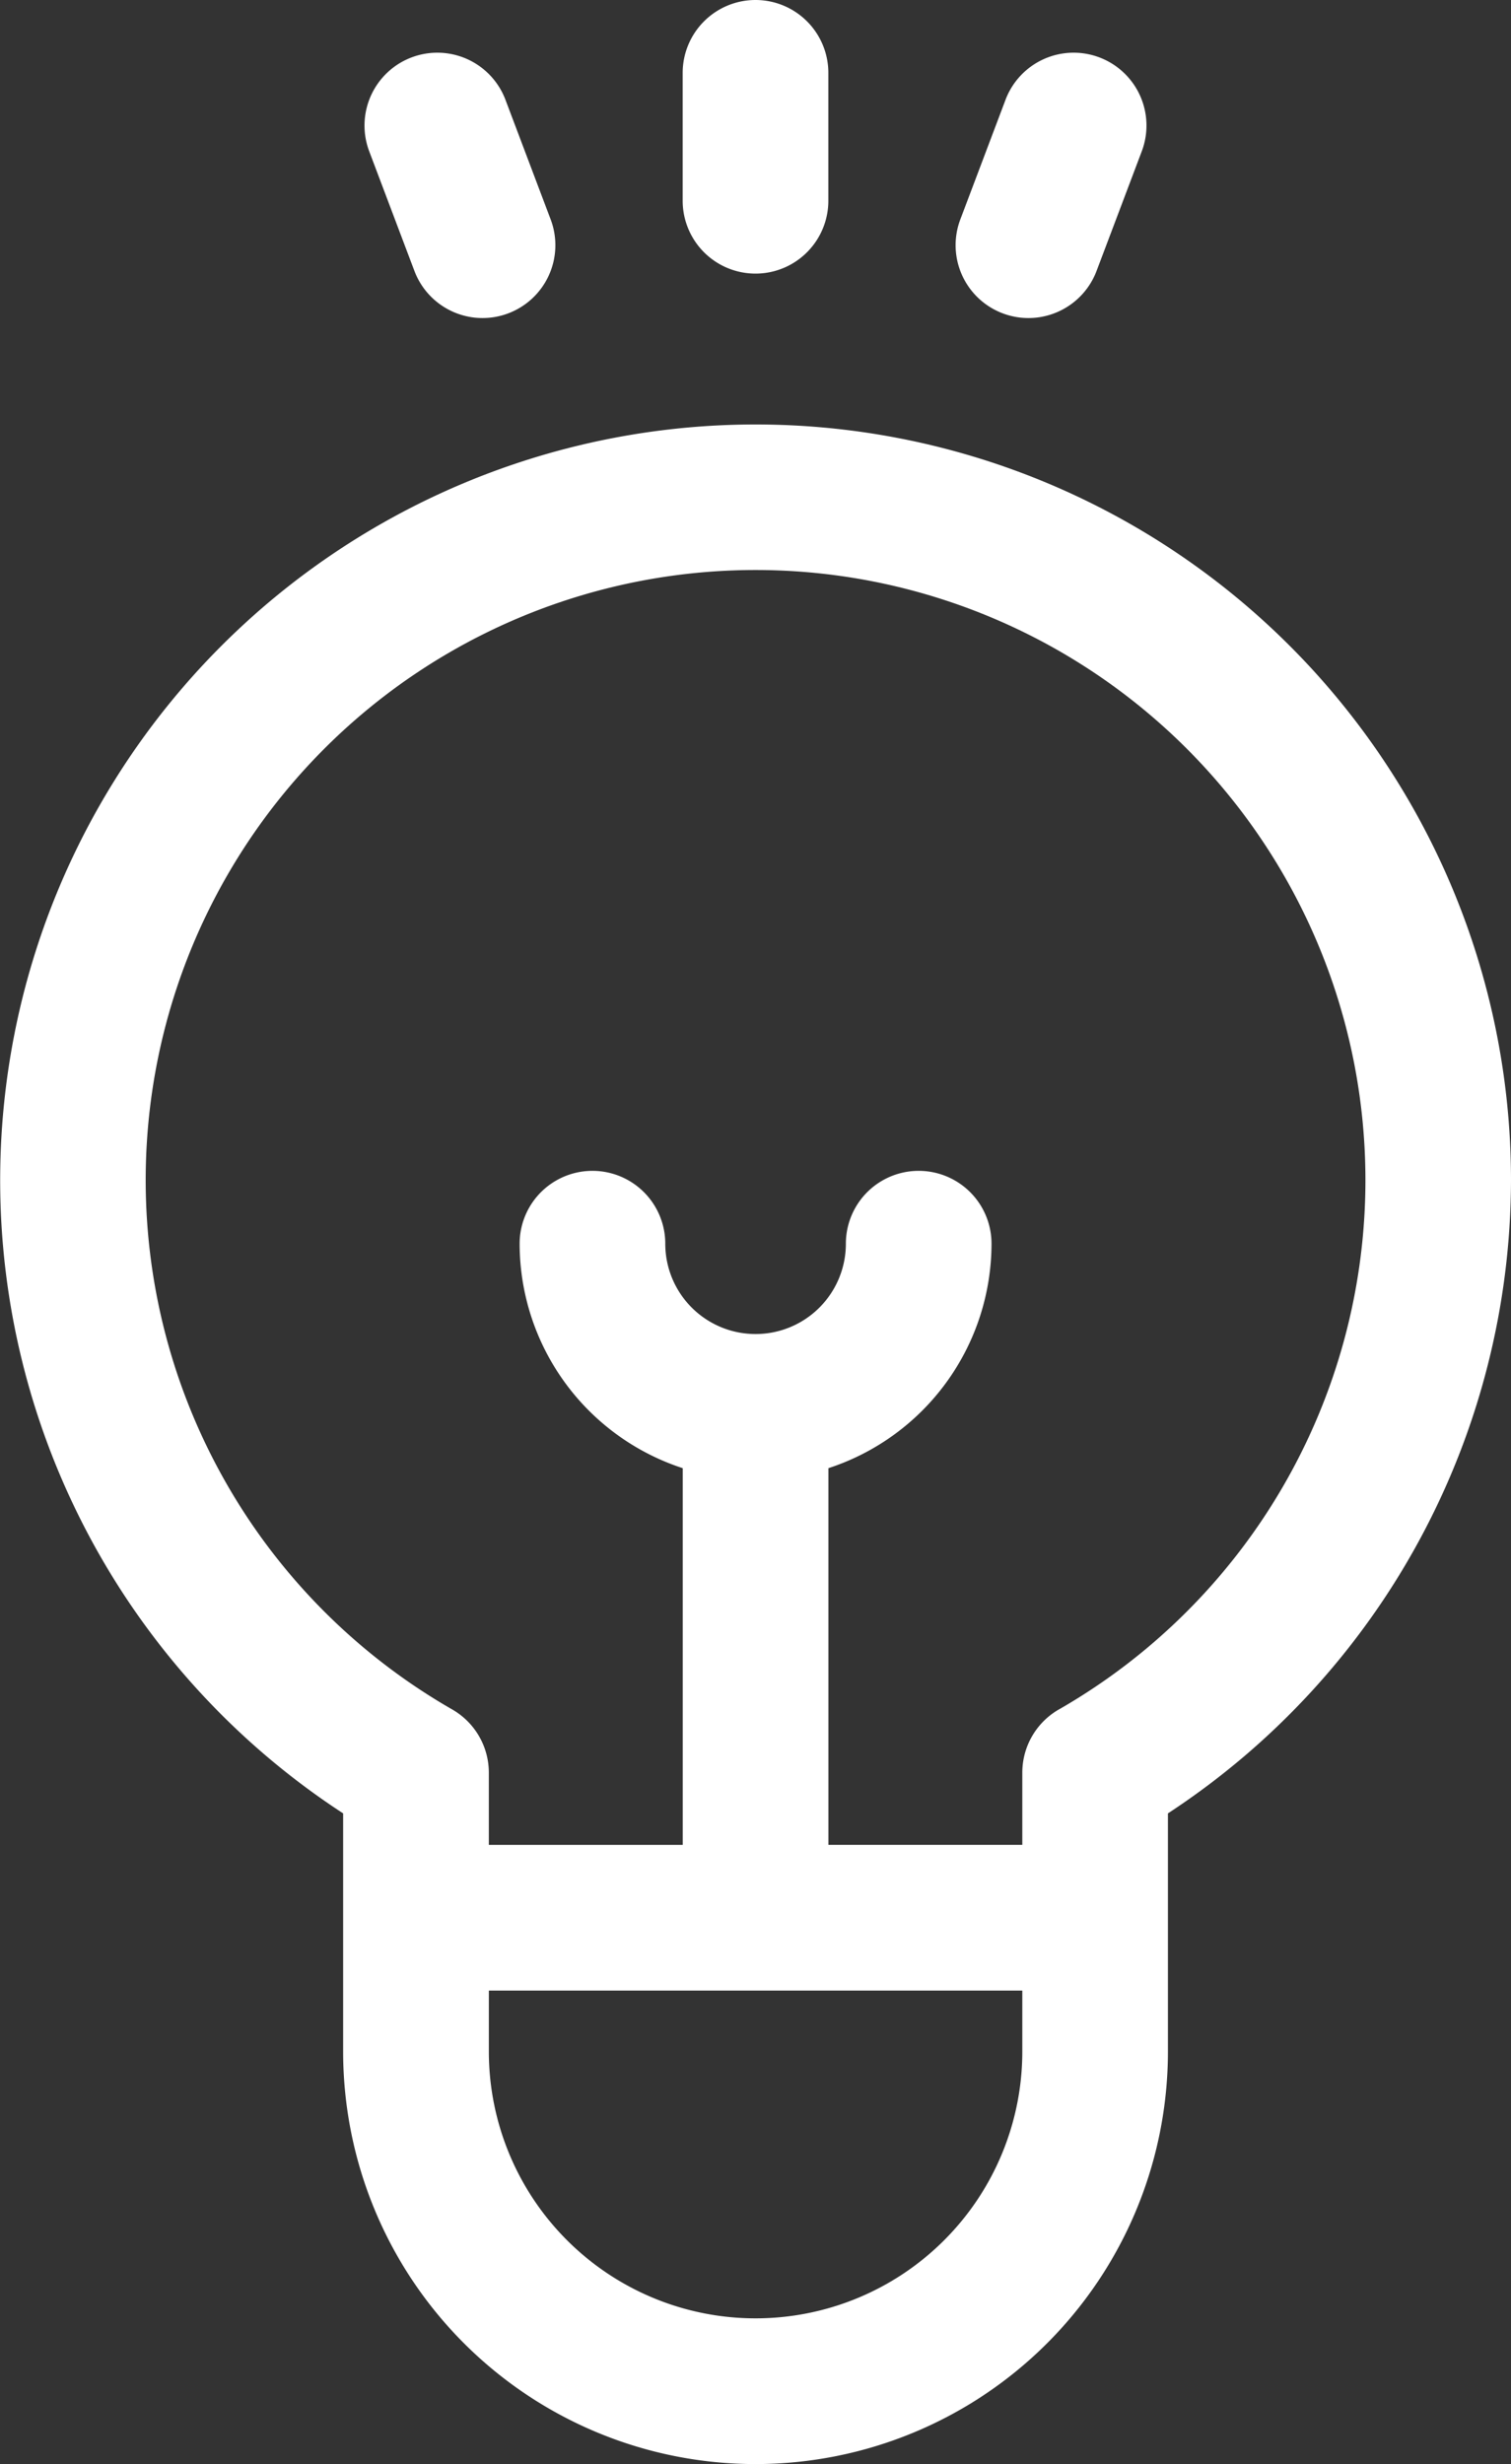
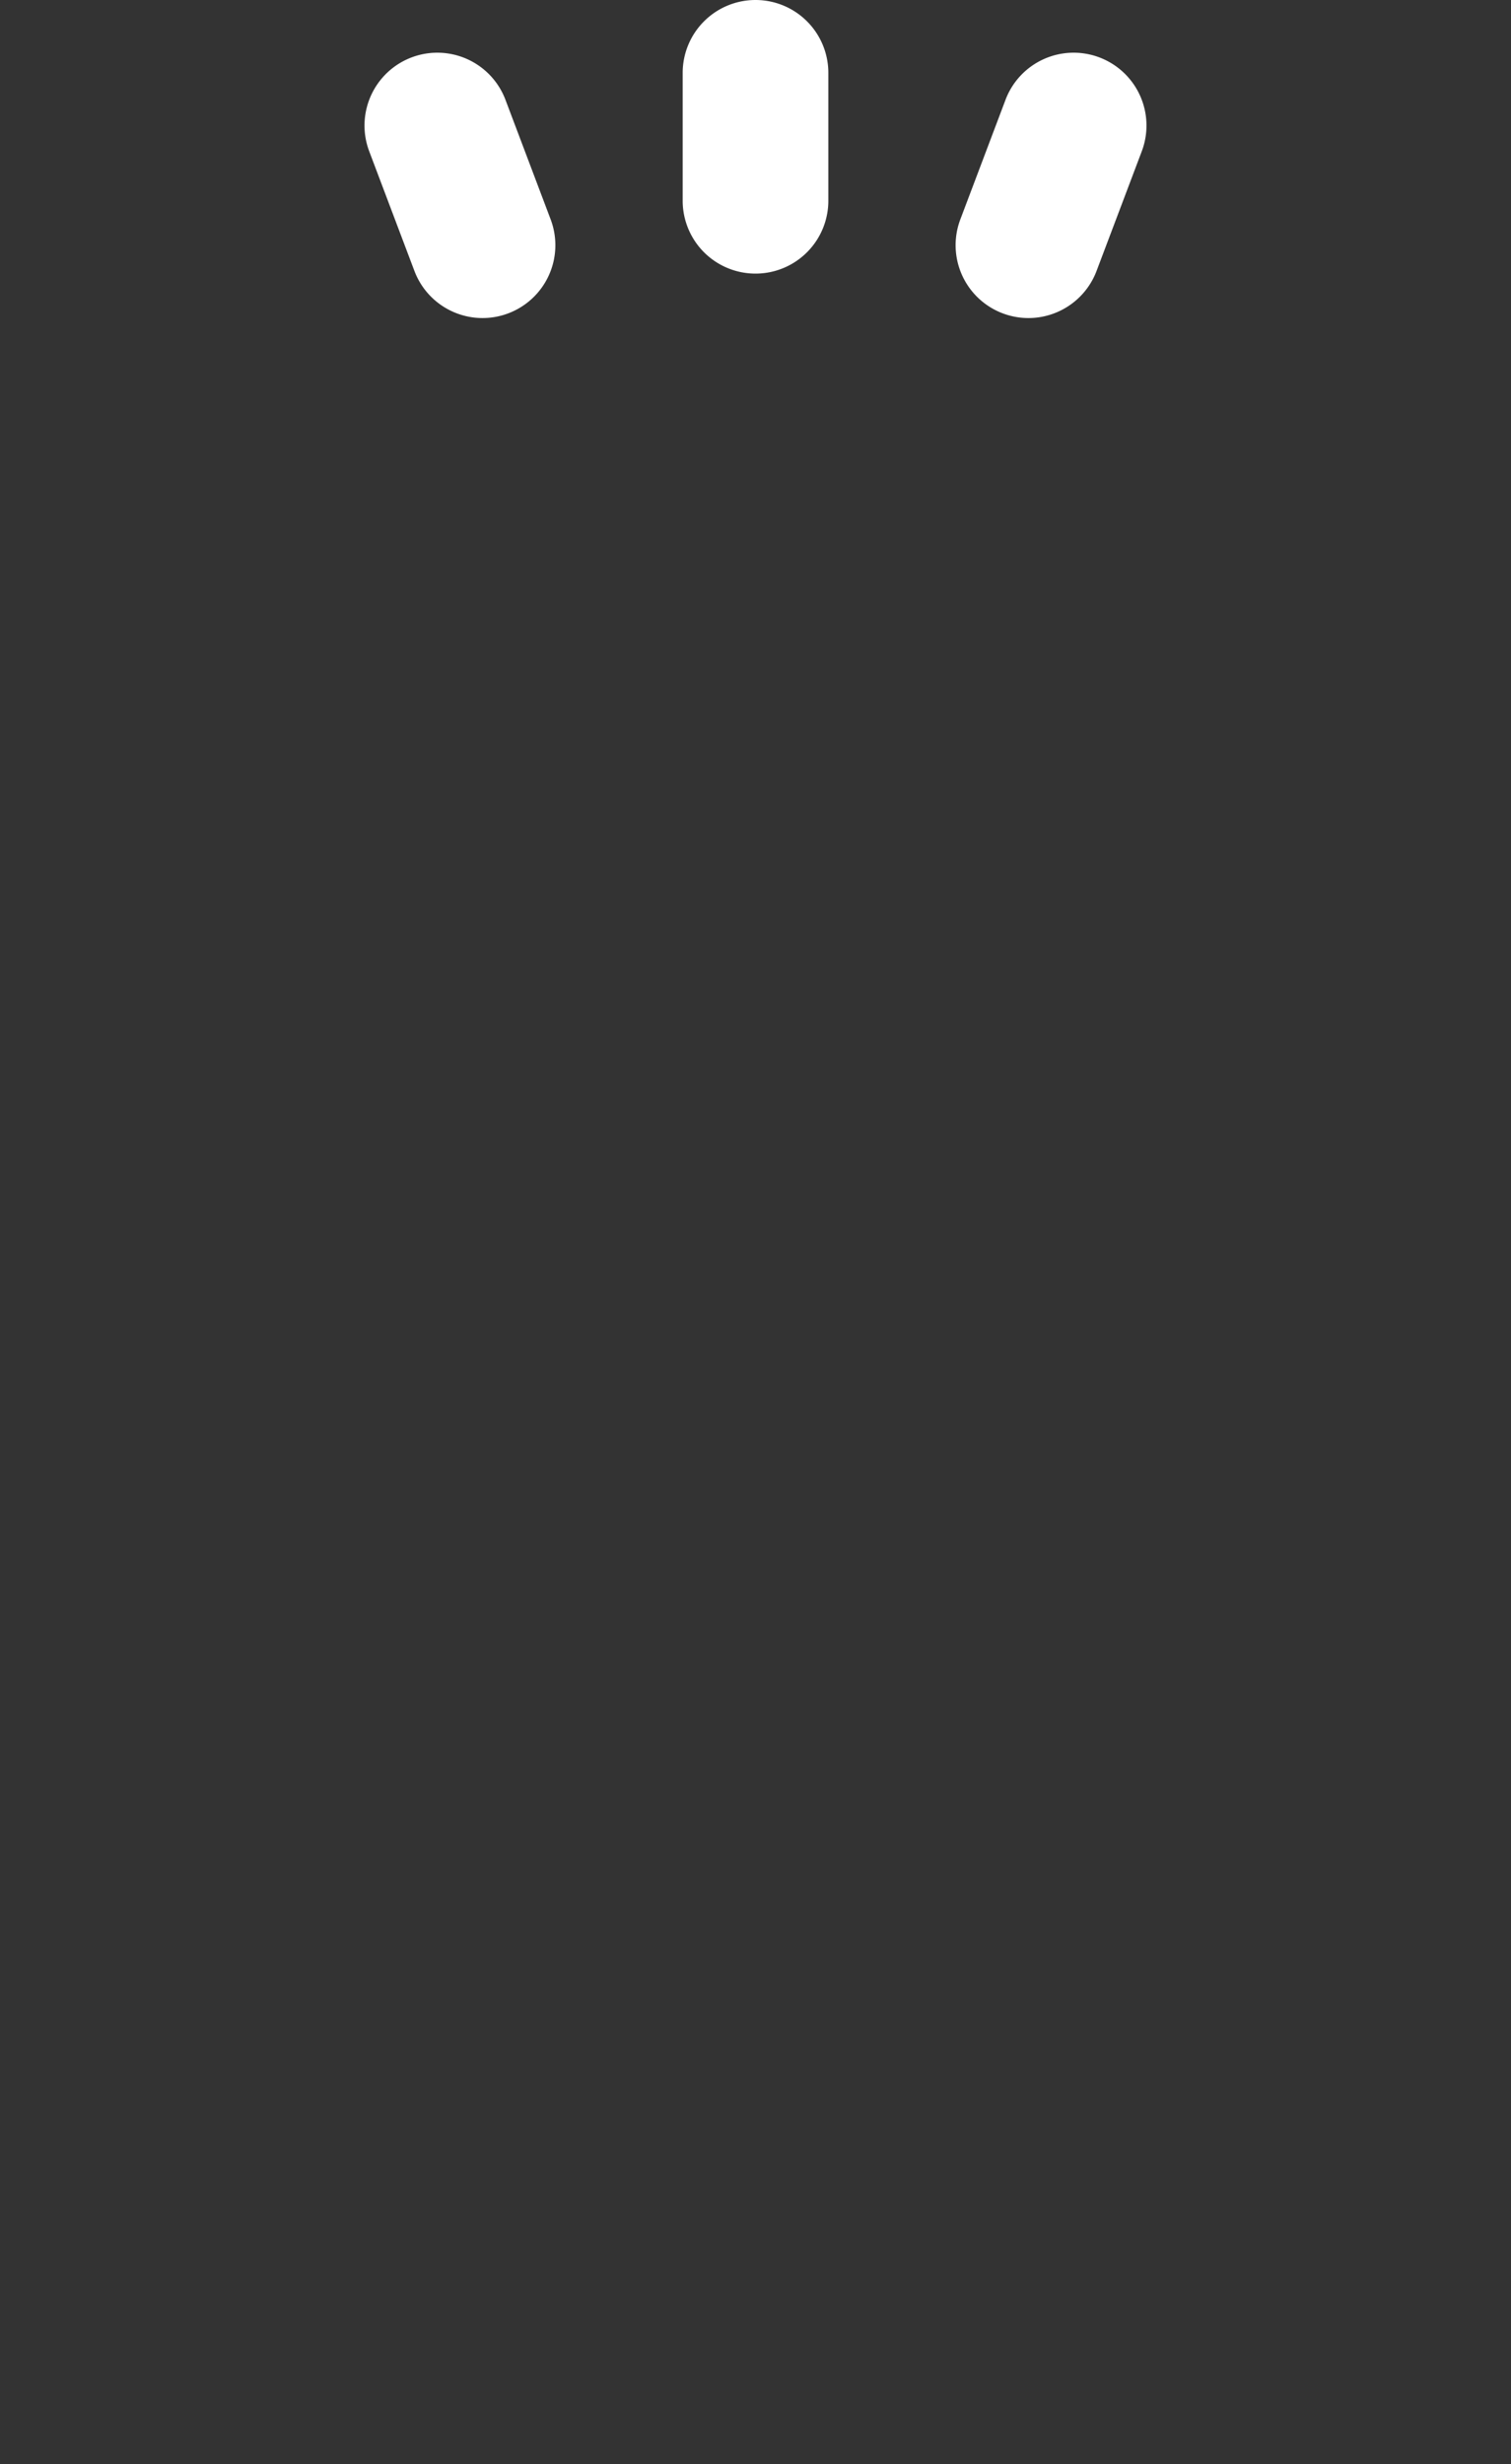
<svg xmlns="http://www.w3.org/2000/svg" id="solution" width="74.208" height="120.962" viewBox="0 0 74.208 120.962">
  <rect x="0" y="0" width="74.208" height="120.962" fill="#333333" stroke="none" />
  <g id="Raggruppa_16" data-name="Raggruppa 16" transform="translate(0 20.823)">
    <g id="Raggruppa_15" data-name="Raggruppa 15">
-       <path id="Tracciato_35" data-name="Tracciato 35" d="M173.156,125.24A37.1,37.1,0,1,0,115.8,156.333v11.689a20.253,20.253,0,0,0,40.507,0v-6.566s0-5.123,0-5.123A37.232,37.232,0,0,0,173.156,125.24Zm-24,42.782a13.1,13.1,0,0,1-26.2,0v-2.99h26.2Zm1.795-16.791a3.576,3.576,0,0,0-1.795,3.1v3.548h-9.524V139.387a11.606,11.606,0,0,0,8.011-11.02,3.576,3.576,0,0,0-7.153,0,4.434,4.434,0,1,1-8.869,0,3.576,3.576,0,0,0-7.153,0,11.606,11.606,0,0,0,8.011,11.02v18.494h-9.524v-3.548a3.576,3.576,0,0,0-1.795-3.1,29.952,29.952,0,1,1,29.79,0Z" transform="translate(-98.948 -88.136)" fill="#fff" />
-     </g>
+       </g>
  </g>
  <g id="Raggruppa_18" data-name="Raggruppa 18" transform="translate(33.528)">
    <g id="Raggruppa_17" data-name="Raggruppa 17">
      <path id="Tracciato_36" data-name="Tracciato 36" d="M244.437,0a3.577,3.577,0,0,0-3.576,3.576V9.855a3.576,3.576,0,0,0,7.153,0V3.576A3.576,3.576,0,0,0,244.437,0Z" transform="translate(-240.861)" fill="#fff" />
    </g>
  </g>
  <g id="Raggruppa_20" data-name="Raggruppa 20" transform="translate(17.901 2.586)">
    <g id="Raggruppa_19" data-name="Raggruppa 19">
      <path id="Tracciato_37" data-name="Tracciato 37" d="M183.862,19.133l-2.22-5.873a3.576,3.576,0,0,0-6.691,2.529l2.22,5.873a3.576,3.576,0,0,0,6.691-2.529Z" transform="translate(-174.719 -10.947)" fill="#fff" />
    </g>
  </g>
  <g id="Raggruppa_22" data-name="Raggruppa 22" transform="translate(46.932 2.586)">
    <g id="Raggruppa_21" data-name="Raggruppa 21">
      <path id="Tracciato_38" data-name="Tracciato 38" d="M304.661,11.178a3.576,3.576,0,0,0-4.61,2.081l-2.22,5.873a3.576,3.576,0,1,0,6.691,2.529l2.22-5.873A3.576,3.576,0,0,0,304.661,11.178Z" transform="translate(-297.6 -10.946)" fill="#fff" />
    </g>
  </g>
</svg>